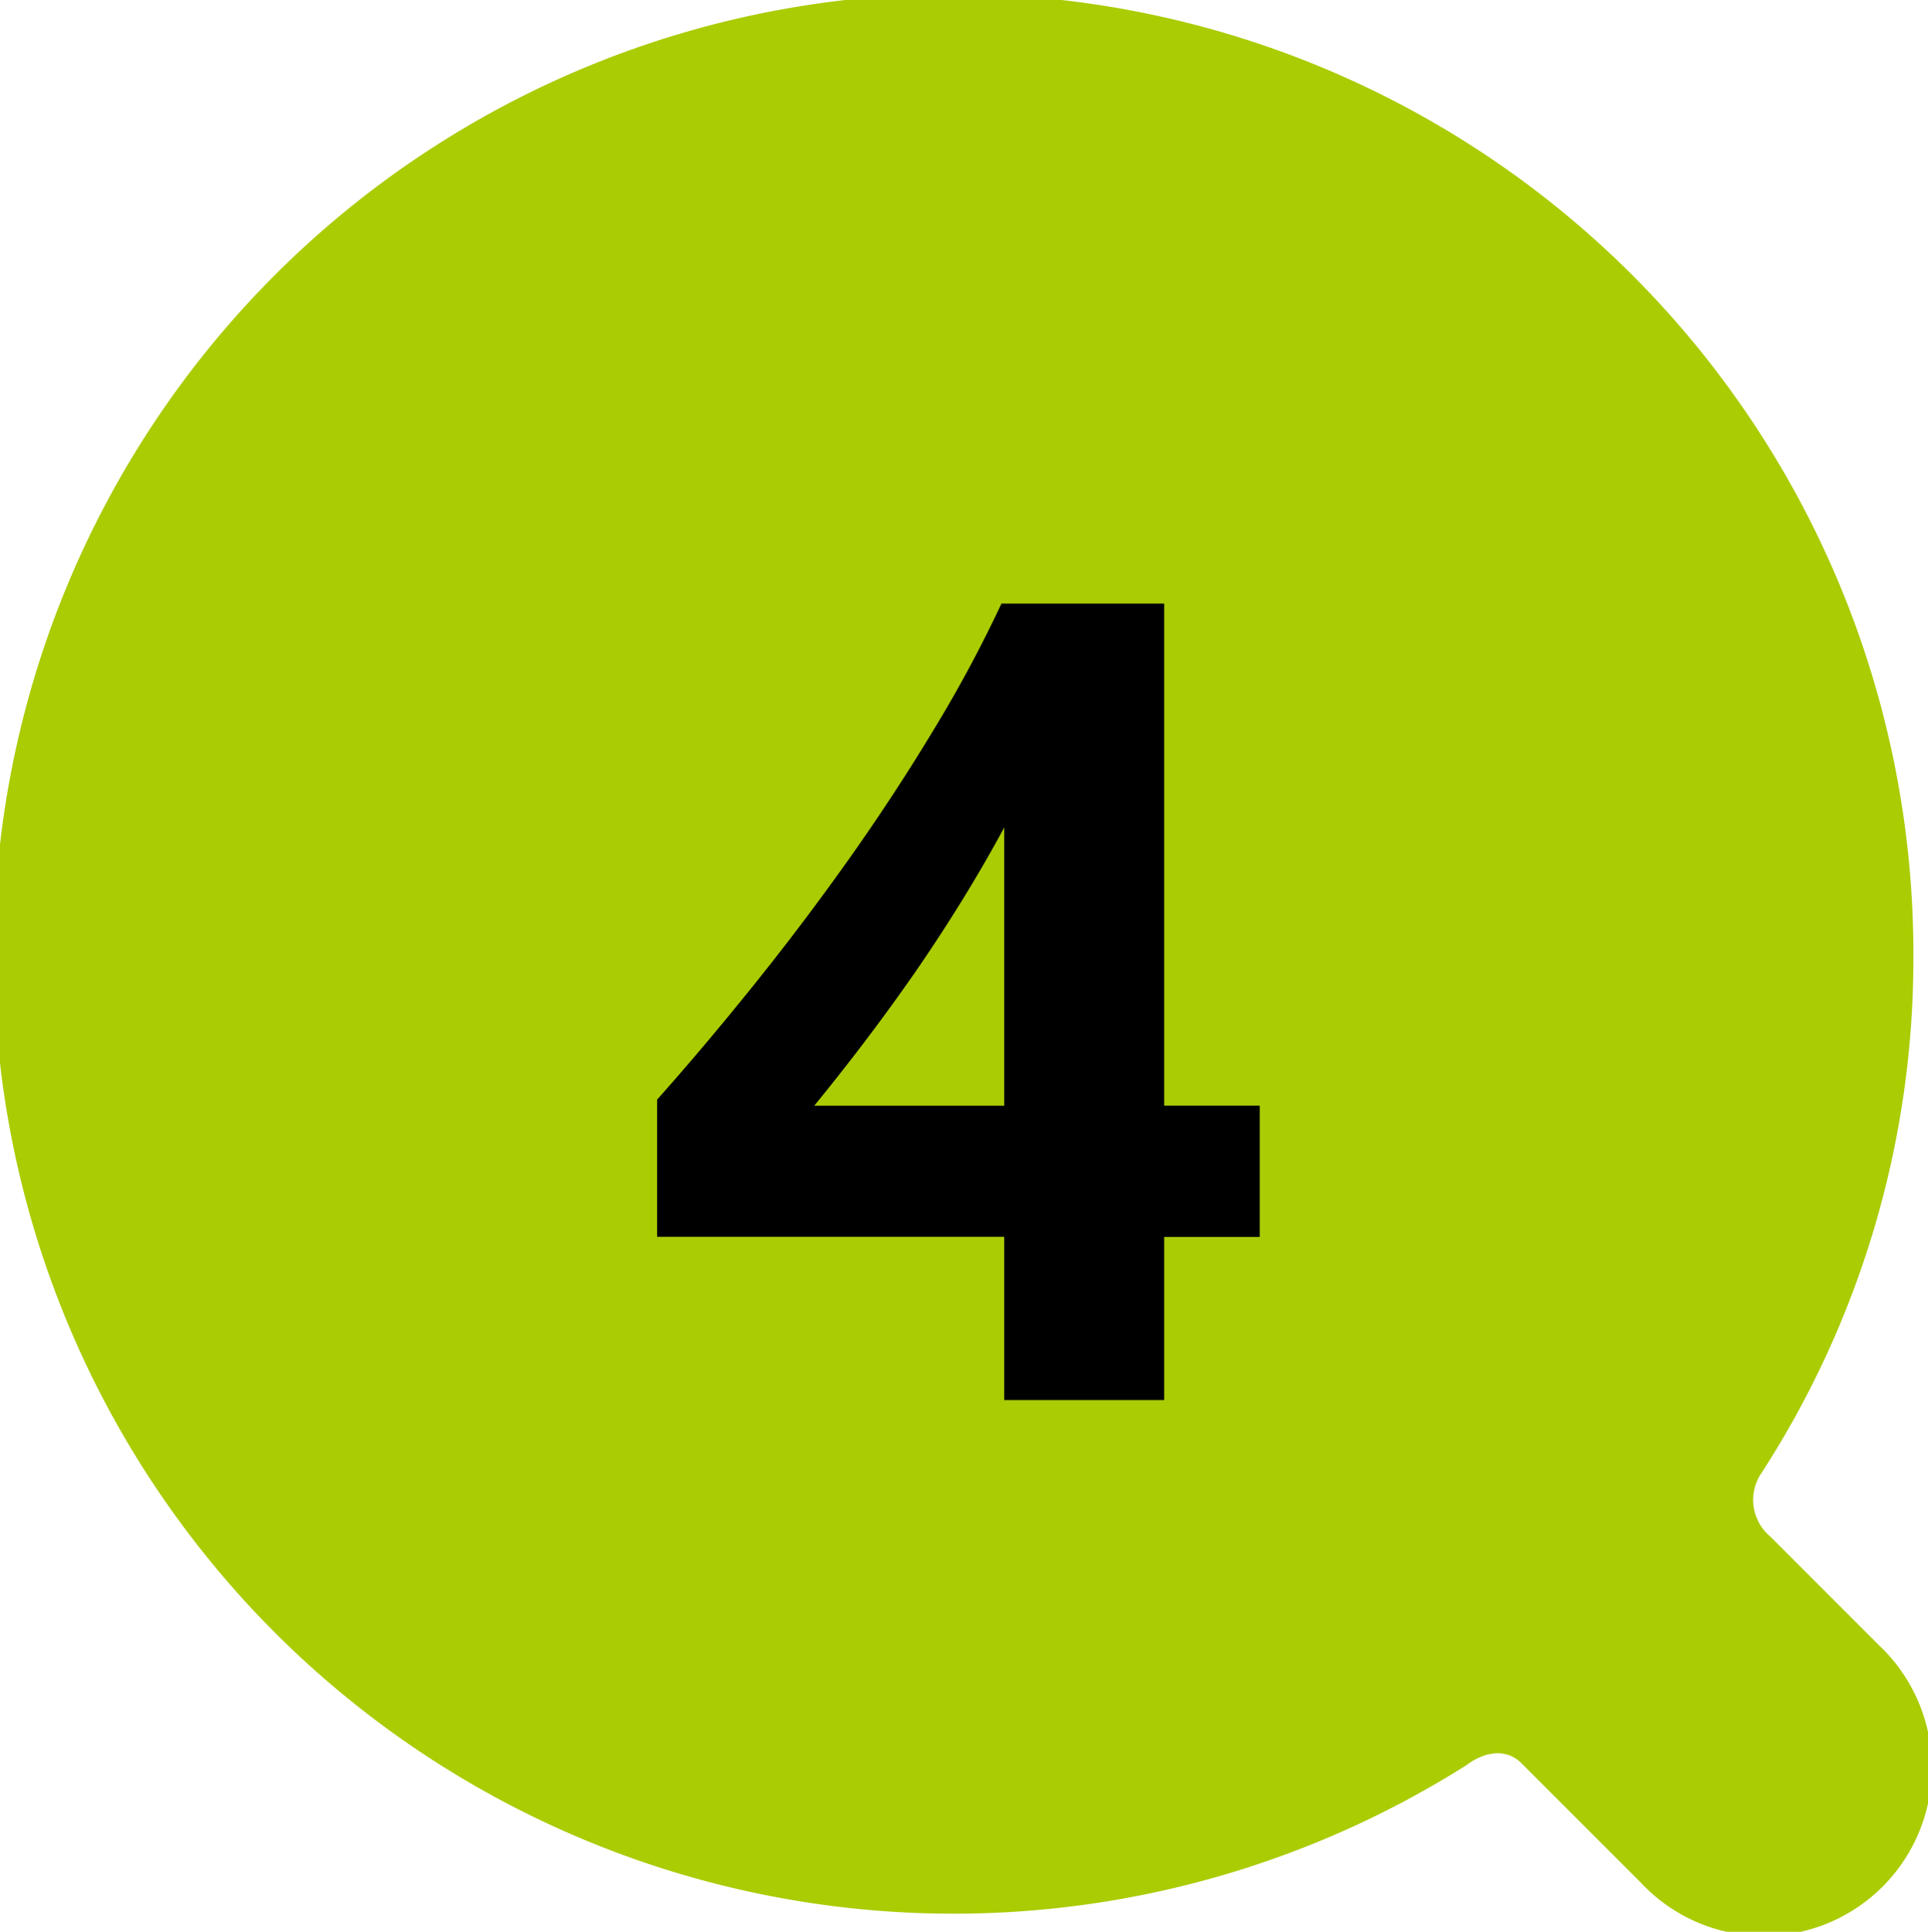
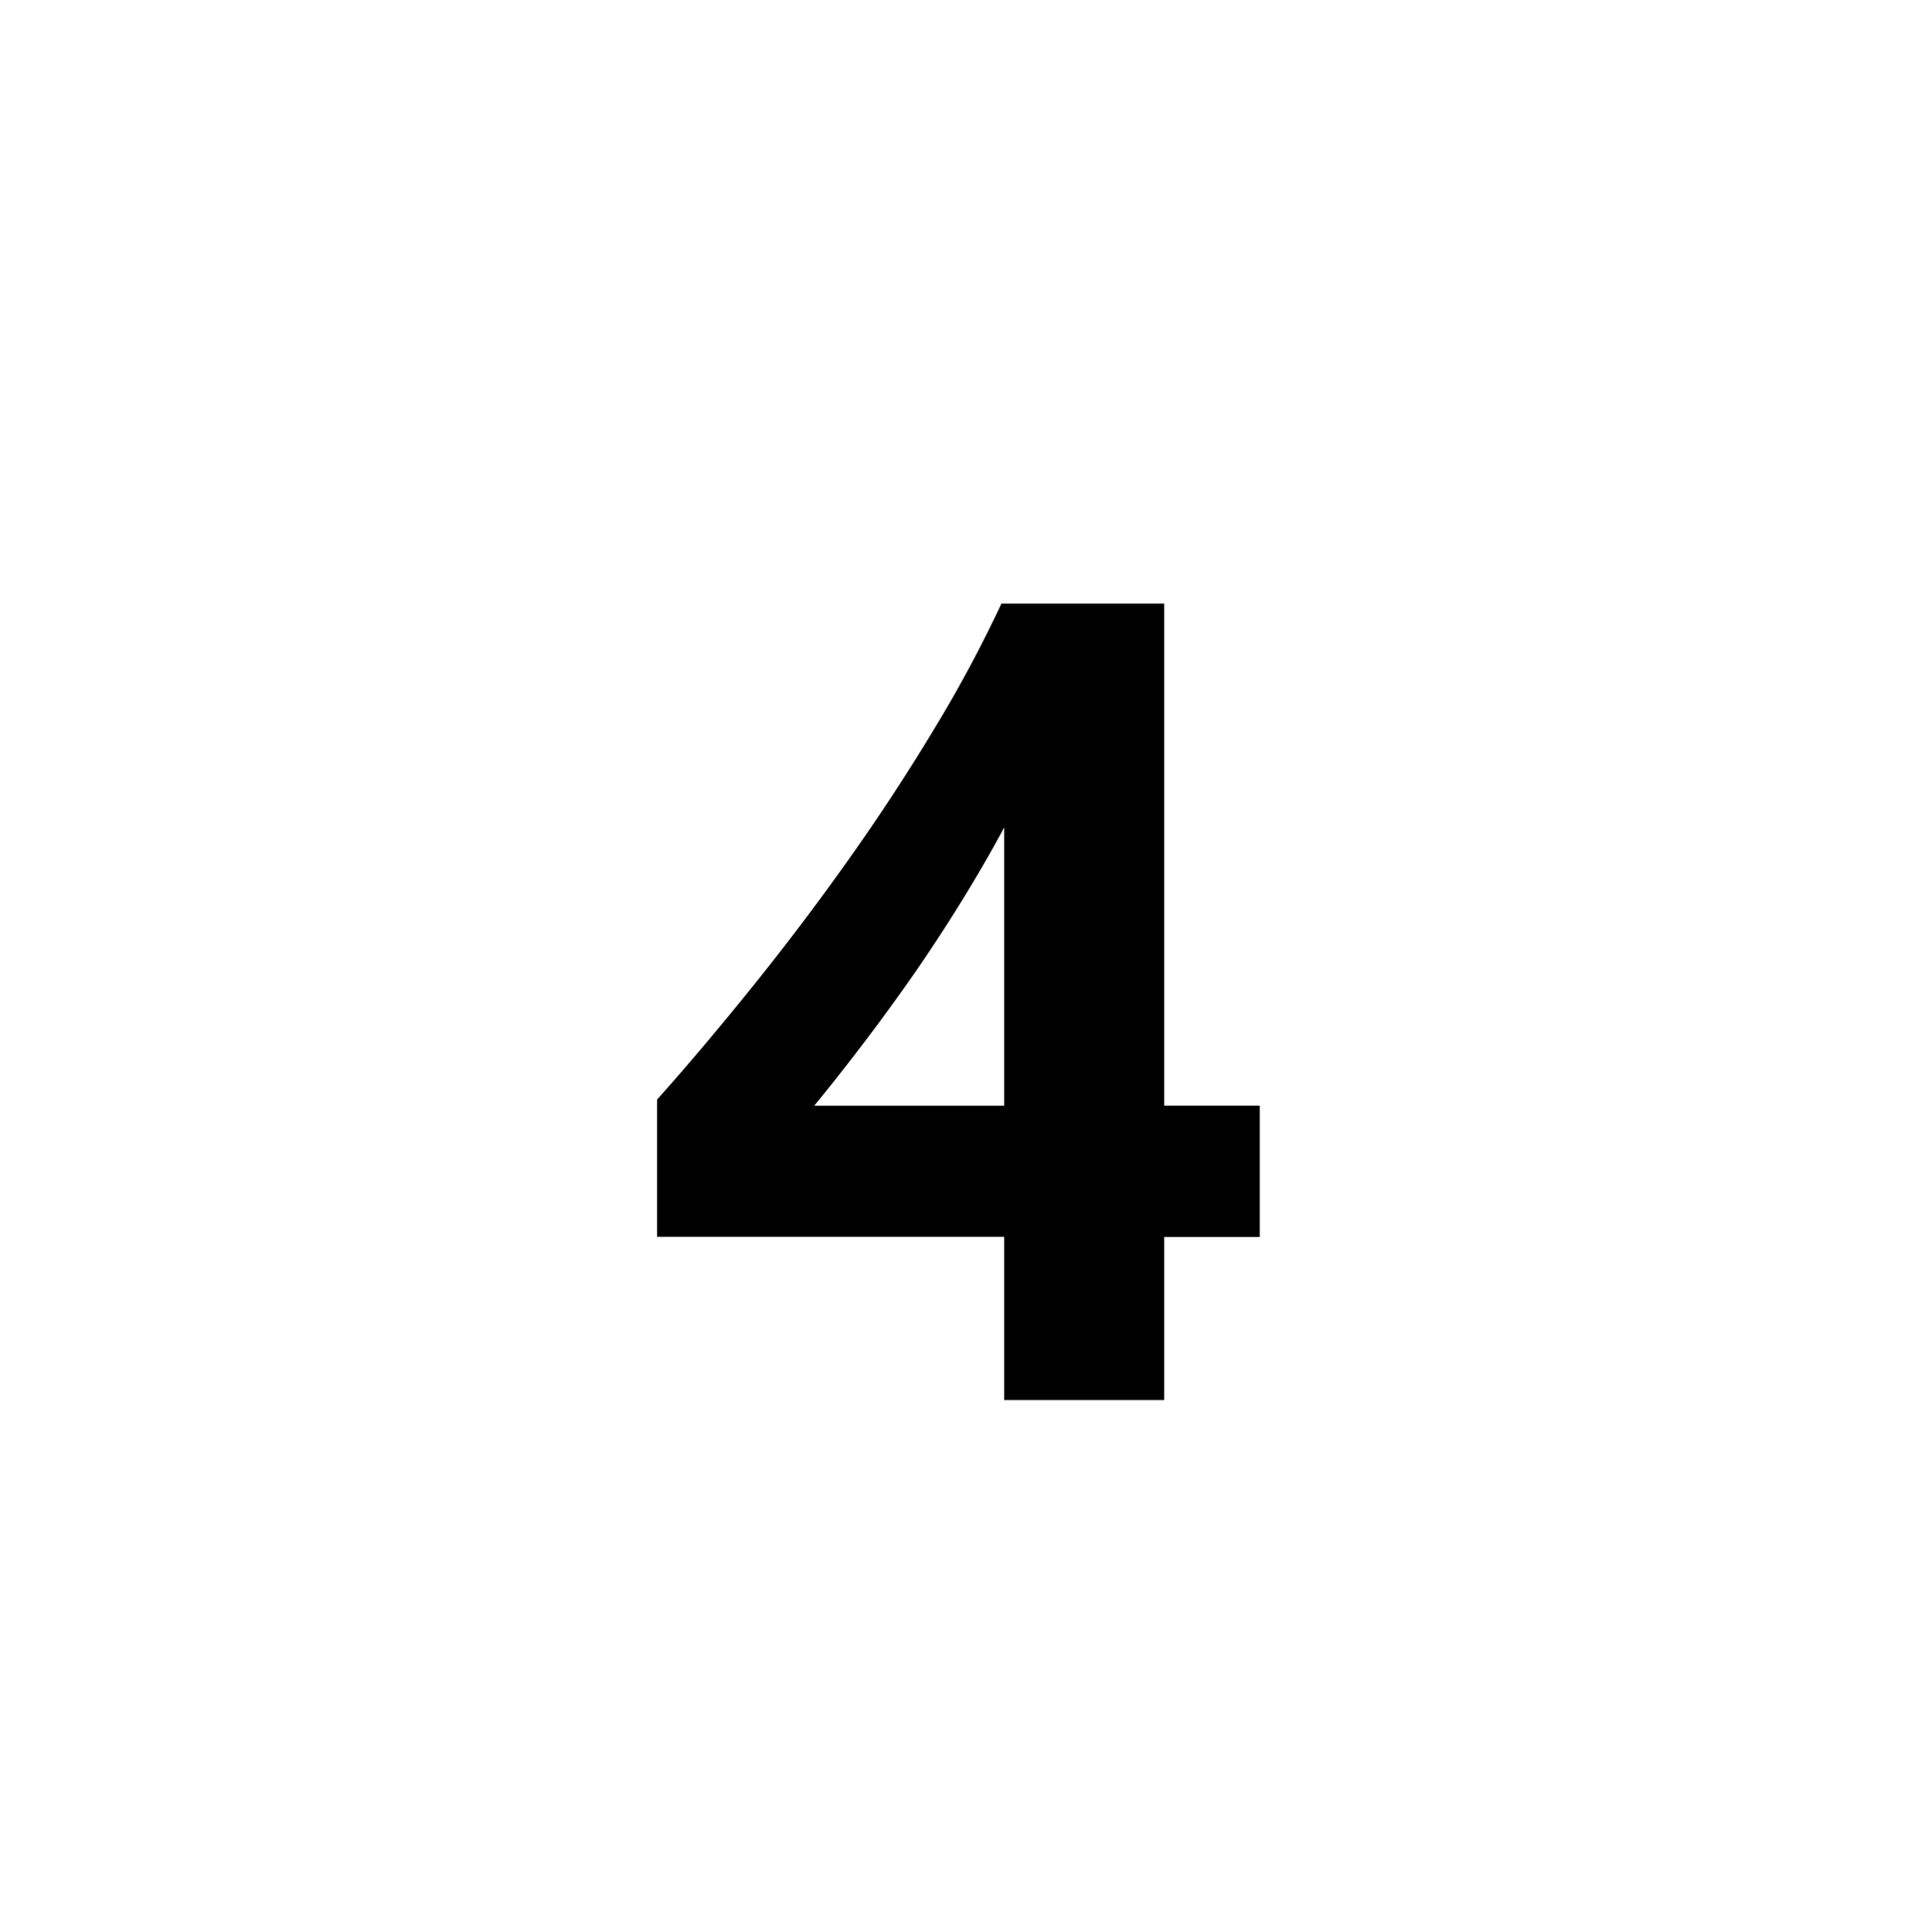
<svg xmlns="http://www.w3.org/2000/svg" width="44.069" height="44.153" viewBox="0 0 44.069 44.153">
  <g id="グループ_148352" data-name="グループ 148352" transform="translate(-883.965 -1295.924)">
-     <path id="パス_73055" data-name="パス 73055" d="M42.945,37.6l-2.49-2.49a1.089,1.089,0,0,1-.182-1.458,21.636,21.636,0,0,0,3.462-11.784,21.939,21.939,0,1,0-10.2,18.466s.668-.547,1.215-.061l2.733,2.733A3.845,3.845,0,1,0,42.945,37.6" transform="translate(883.965 1295.924)" fill="#aacc03" />
    <path id="パス_104728" data-name="パス 104728" d="M4.608-18.205V-6.729H6.792v3H4.608V0H.952V-3.732H-6.982V-6.868Q-5.929-8.049-4.8-9.452t2.184-2.888q1.054-1.485,1.961-2.99A29.971,29.971,0,0,0,.889-18.205Zm-8,11.477H.952v-6.36q-.444.825-.965,1.669T-1.1-9.756q-.571.819-1.155,1.587T-3.39-6.729Z" transform="translate(905.967 1327.924)" />
  </g>
</svg>